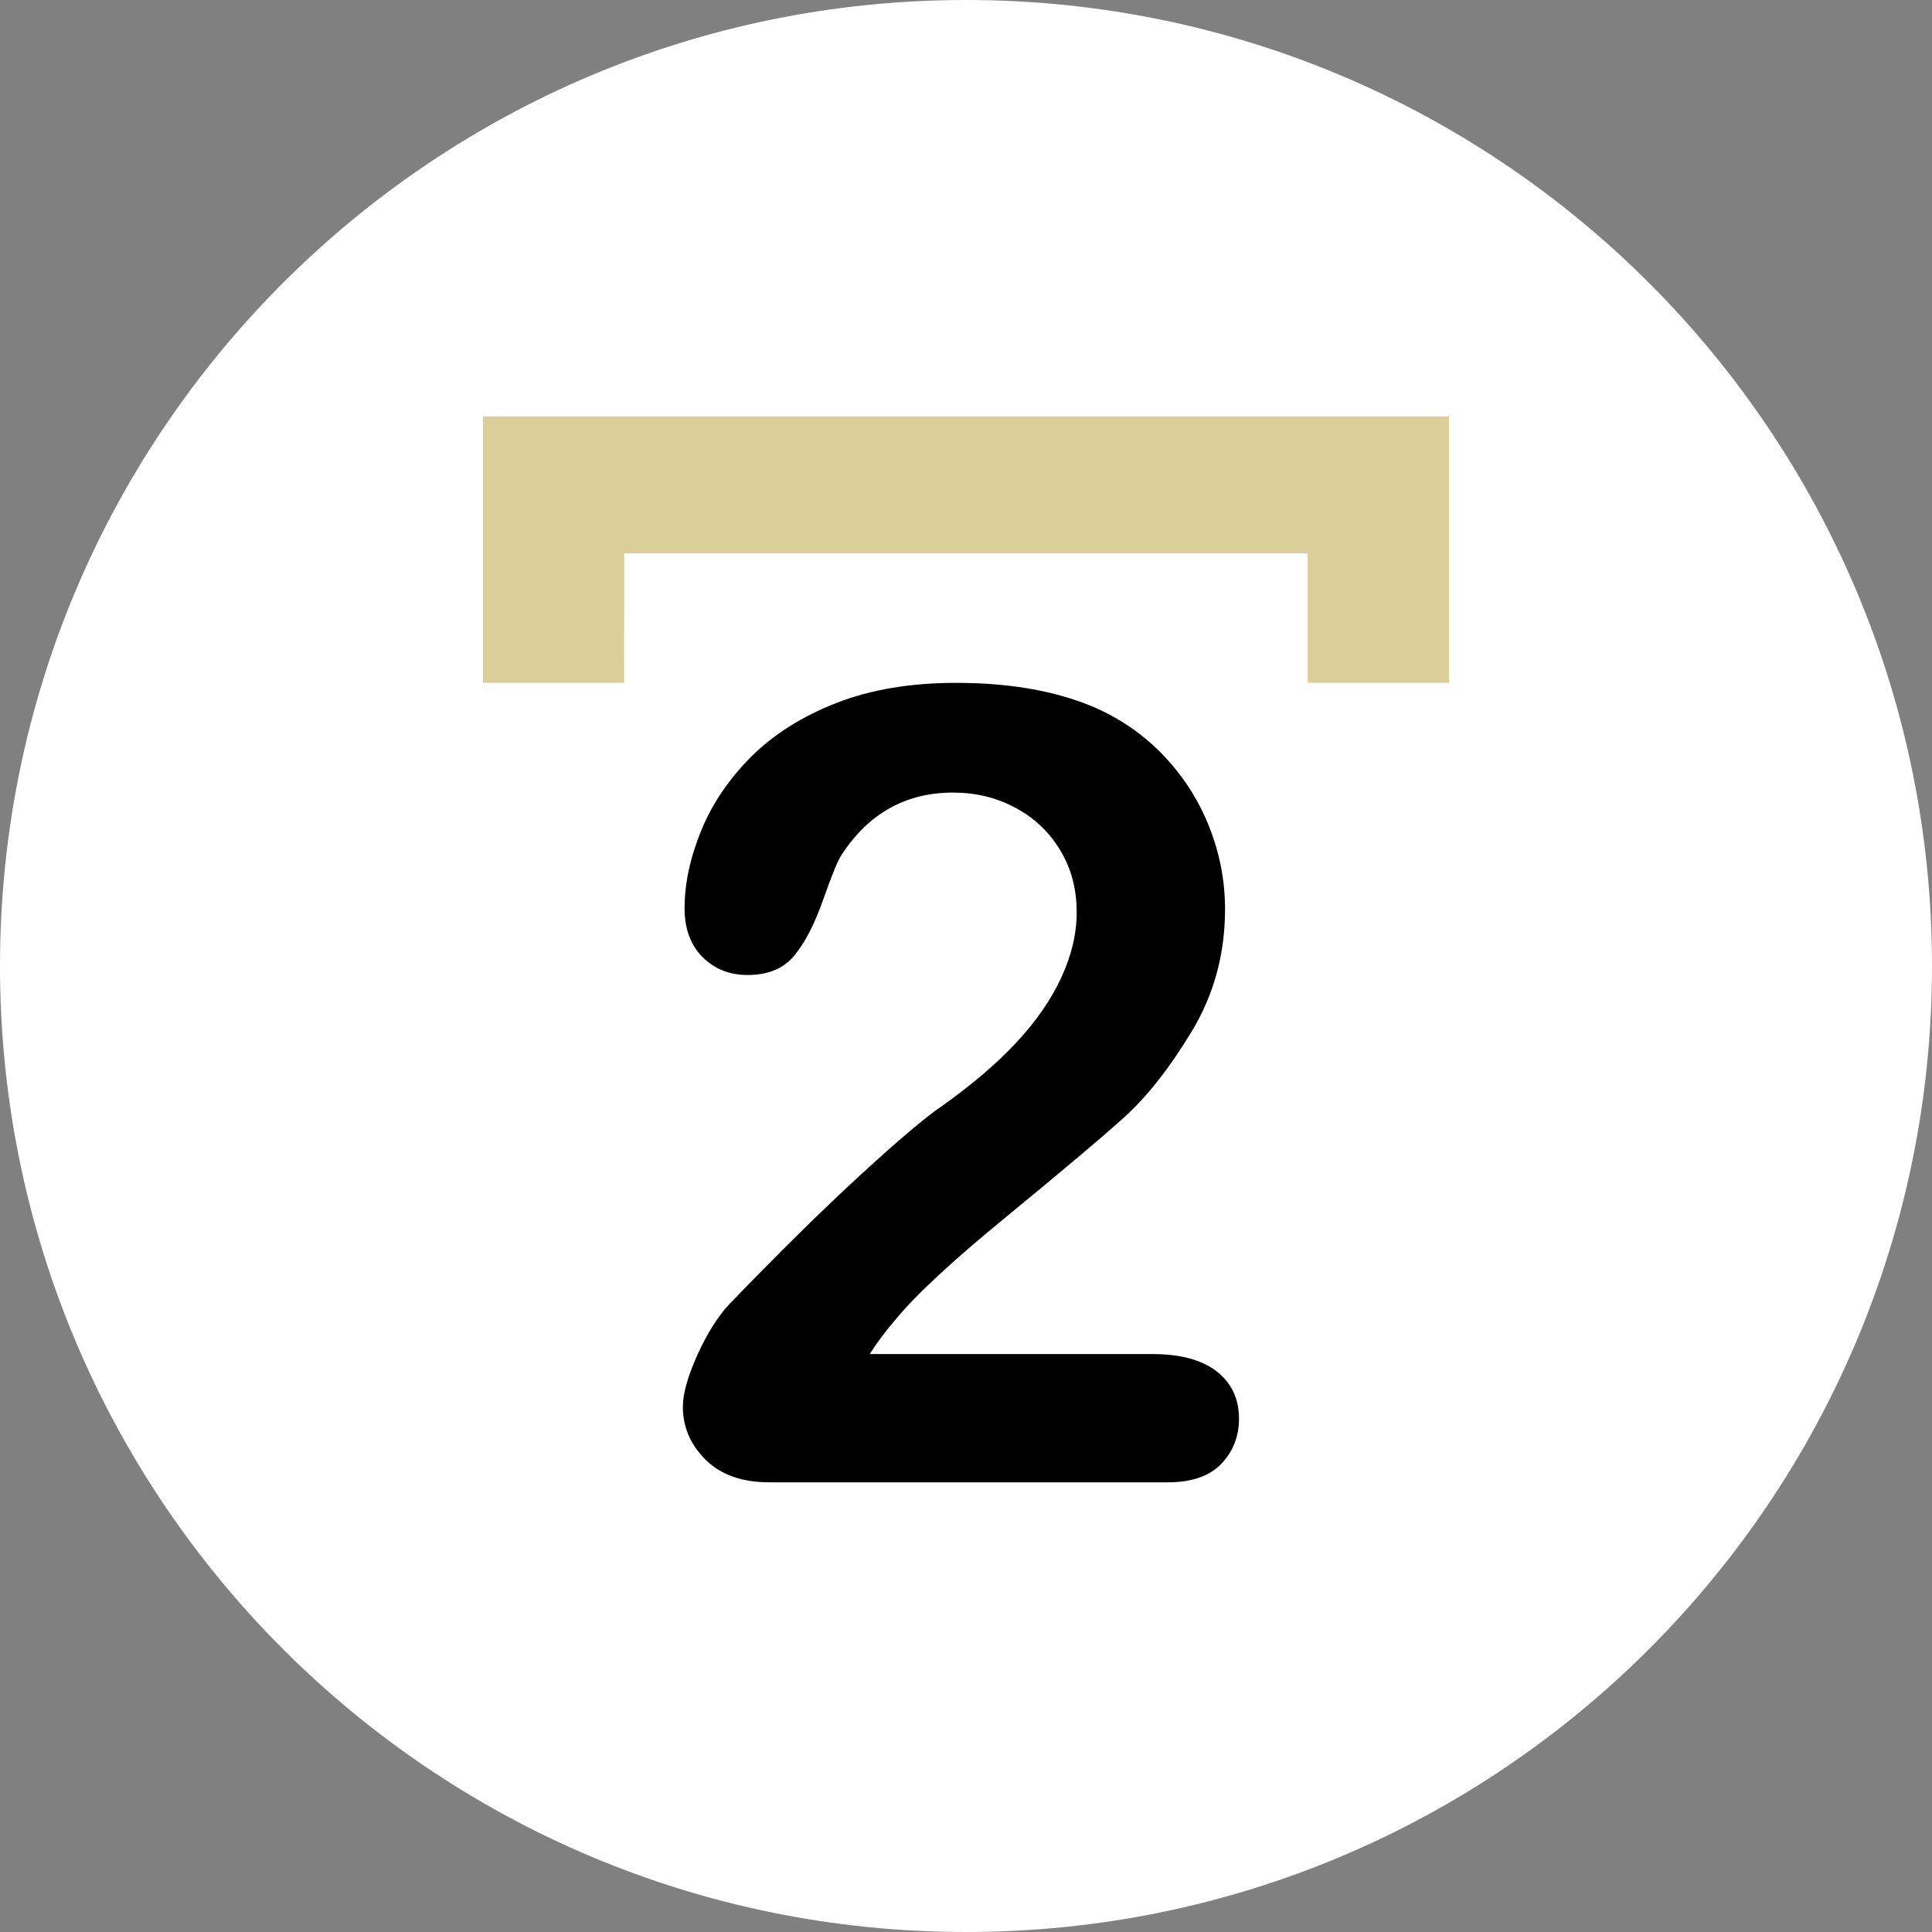
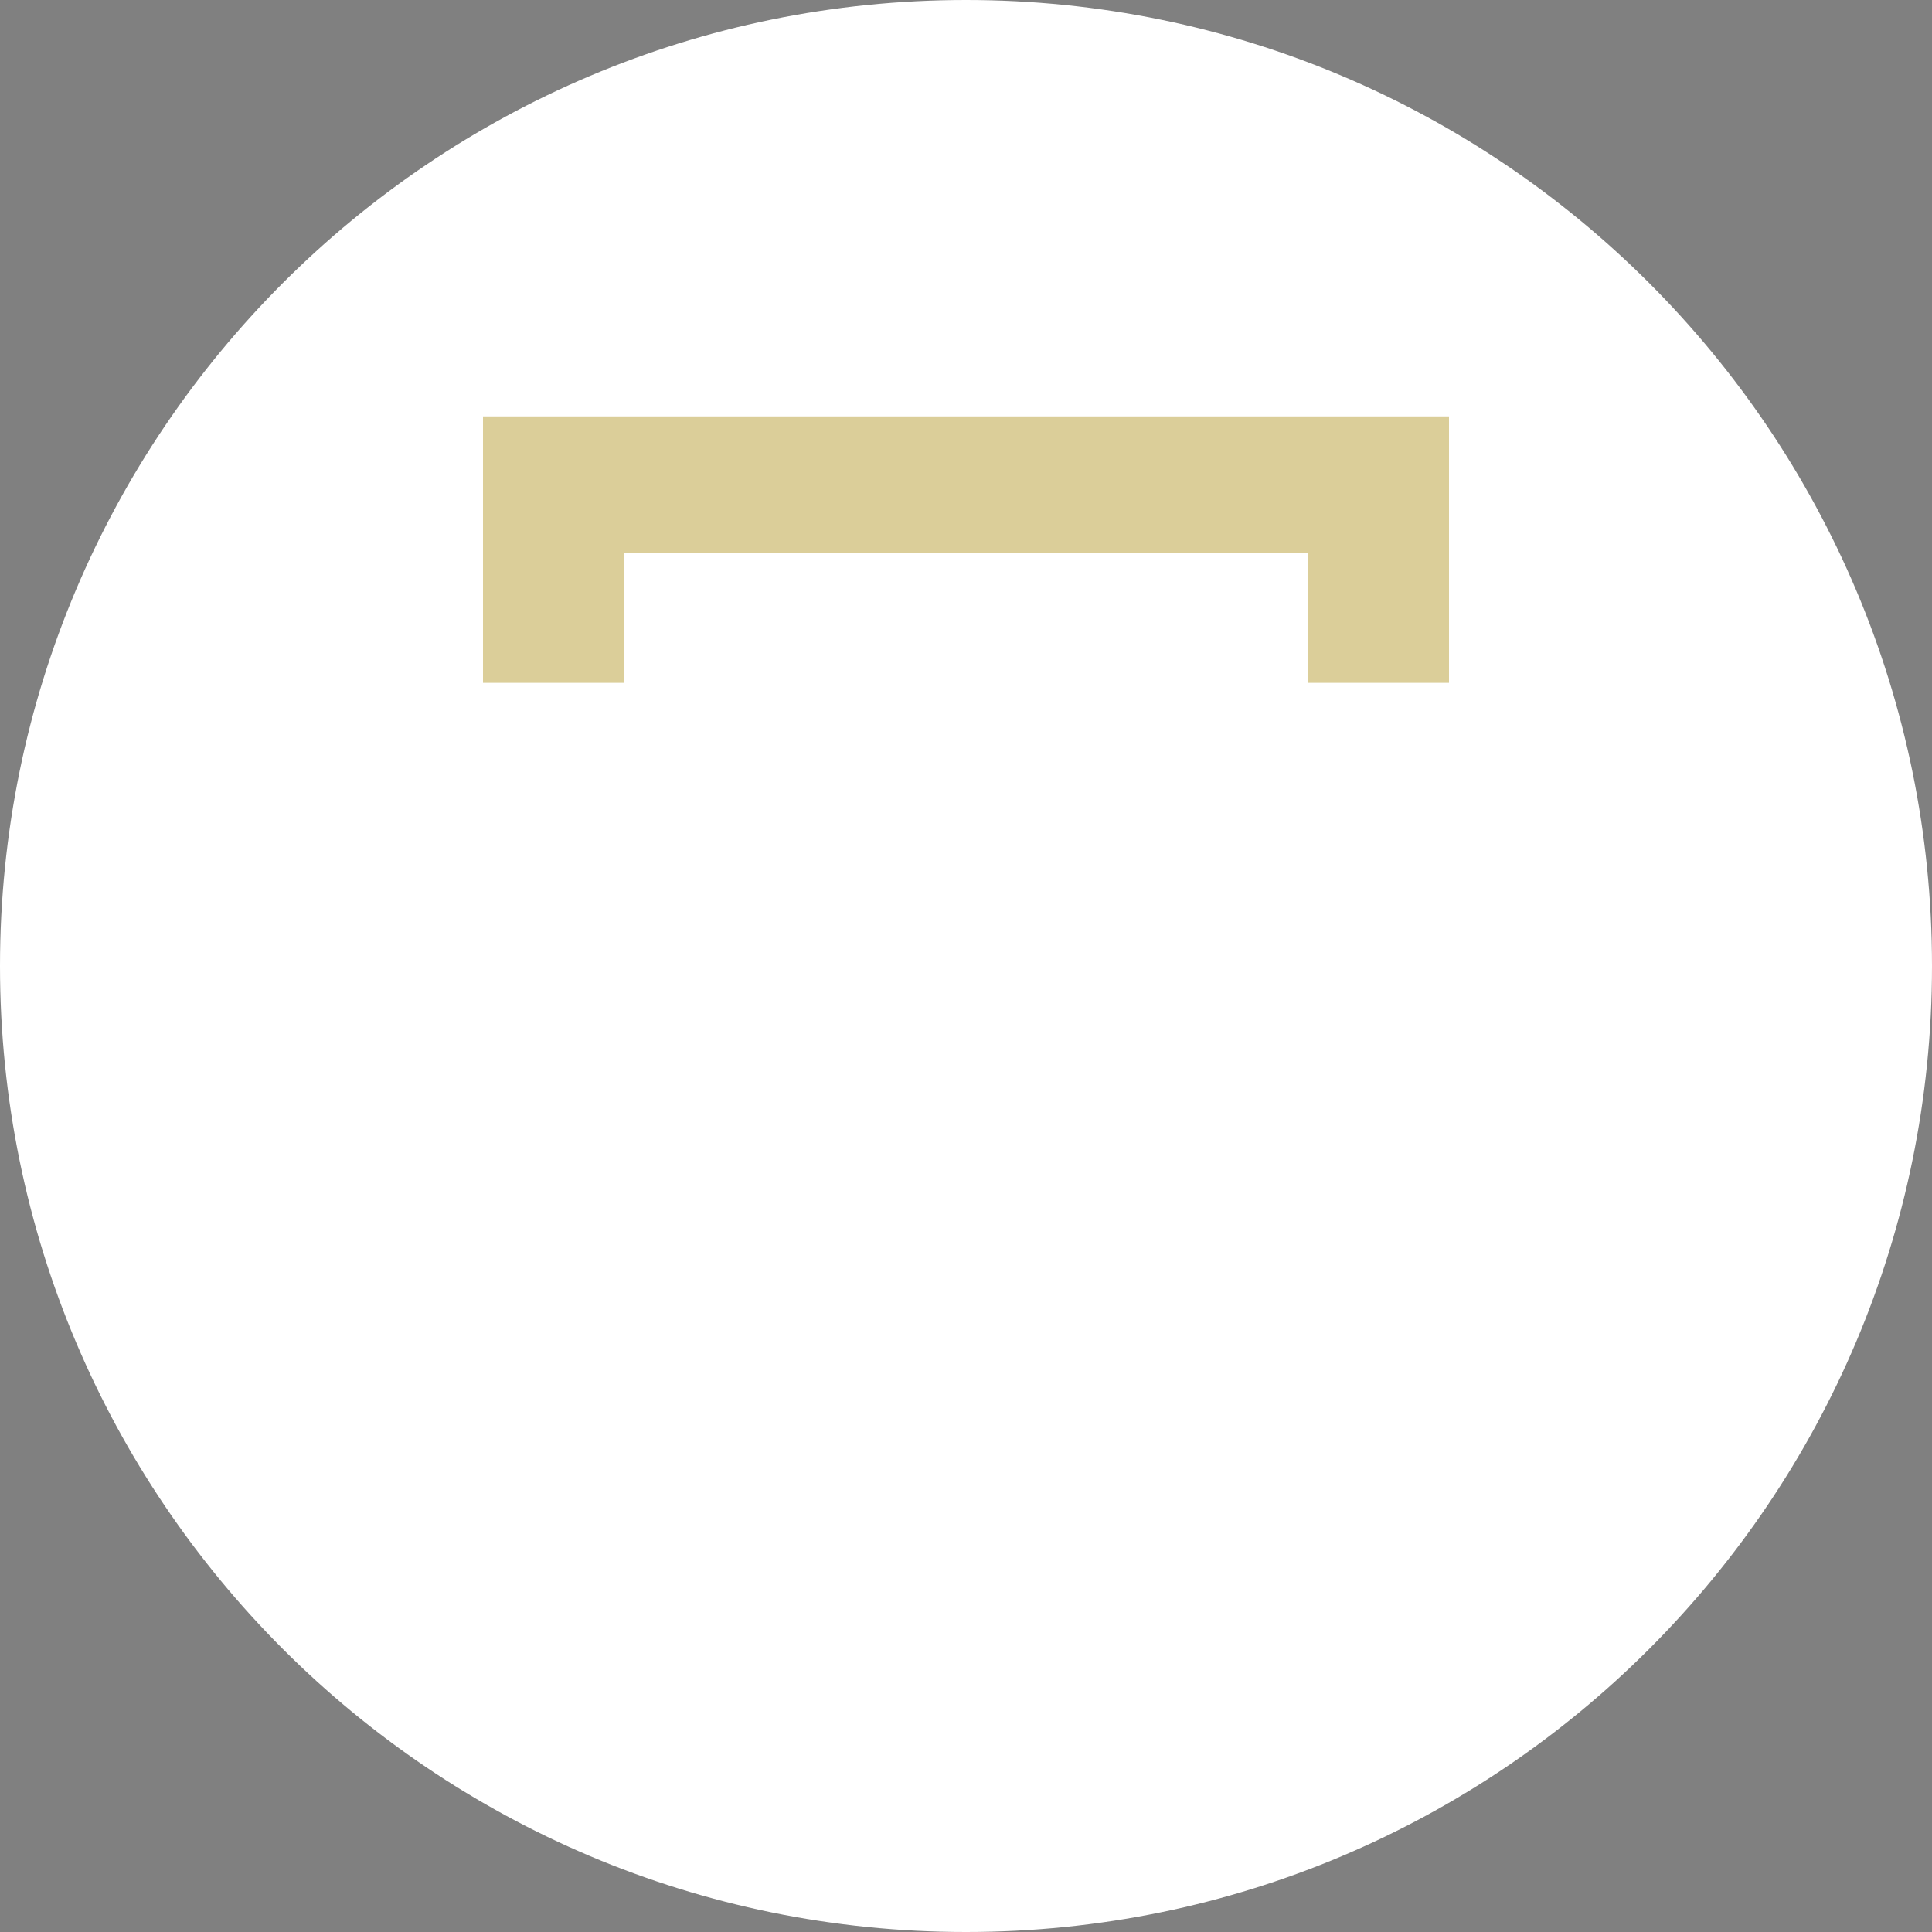
<svg xmlns="http://www.w3.org/2000/svg" width="116" height="116" viewBox="0 0 116 116" fill="none">
  <rect x="0" y="0" width="116" height="116" fill="#808080" stroke="none" />
  <g clip-path="url(#clip0_1182_3614)">
    <path d="M58 116C90.032 116 116 90.032 116 58C116 25.968 90.032 0 58 0C25.968 0 0 25.968 0 58C0 90.032 25.968 116 58 116Z" fill="white" />
-     <path d="M52.182 81.299H69.177C70.869 81.299 72.151 81.642 73.058 82.343C73.947 83.045 74.391 83.986 74.391 85.184C74.391 86.245 74.032 87.152 73.331 87.888C72.63 88.624 71.553 89 70.134 89H46.181C44.556 89 43.291 88.555 42.368 87.648C41.462 86.741 41 85.697 41 84.465C41 83.678 41.291 82.651 41.872 81.351C42.453 80.067 43.103 79.041 43.787 78.305C46.676 75.31 49.275 72.743 51.6 70.604C53.926 68.465 55.584 67.062 56.576 66.395C58.354 65.128 59.841 63.862 61.021 62.596C62.201 61.329 63.107 60.029 63.722 58.694C64.338 57.359 64.646 56.059 64.646 54.775C64.646 53.389 64.321 52.14 63.654 51.045C62.987 49.95 62.098 49.094 60.953 48.495C59.807 47.879 58.576 47.588 57.225 47.588C54.387 47.588 52.148 48.837 50.523 51.336C50.301 51.661 49.942 52.551 49.429 54.005C48.916 55.46 48.352 56.572 47.702 57.359C47.07 58.147 46.129 58.54 44.881 58.54C43.804 58.54 42.898 58.181 42.18 57.462C41.462 56.743 41.103 55.768 41.103 54.536C41.103 53.03 41.444 51.473 42.111 49.847C42.778 48.221 43.787 46.75 45.12 45.415C46.454 44.097 48.147 43.019 50.198 42.215C52.25 41.411 54.644 41 57.413 41C60.73 41 63.569 41.513 65.911 42.557C67.433 43.259 68.766 44.2 69.912 45.415C71.057 46.63 71.963 48.033 72.596 49.625C73.229 51.216 73.553 52.876 73.553 54.587C73.553 57.274 72.887 59.721 71.553 61.928C70.219 64.136 68.852 65.864 67.467 67.113C66.082 68.363 63.757 70.313 60.491 73C57.225 75.669 54.986 77.74 53.772 79.229C53.259 79.811 52.712 80.529 52.182 81.351V81.299Z" fill="black" />
    <path d="M29 25H87V41H78.518V33.221H37.482L37.477 41H29V25Z" fill="#DBCE99" />
  </g>
  <defs>
    <clipPath id="clip0_1182_3614">
      <rect width="116" height="116" fill="white" />
    </clipPath>
  </defs>
</svg>